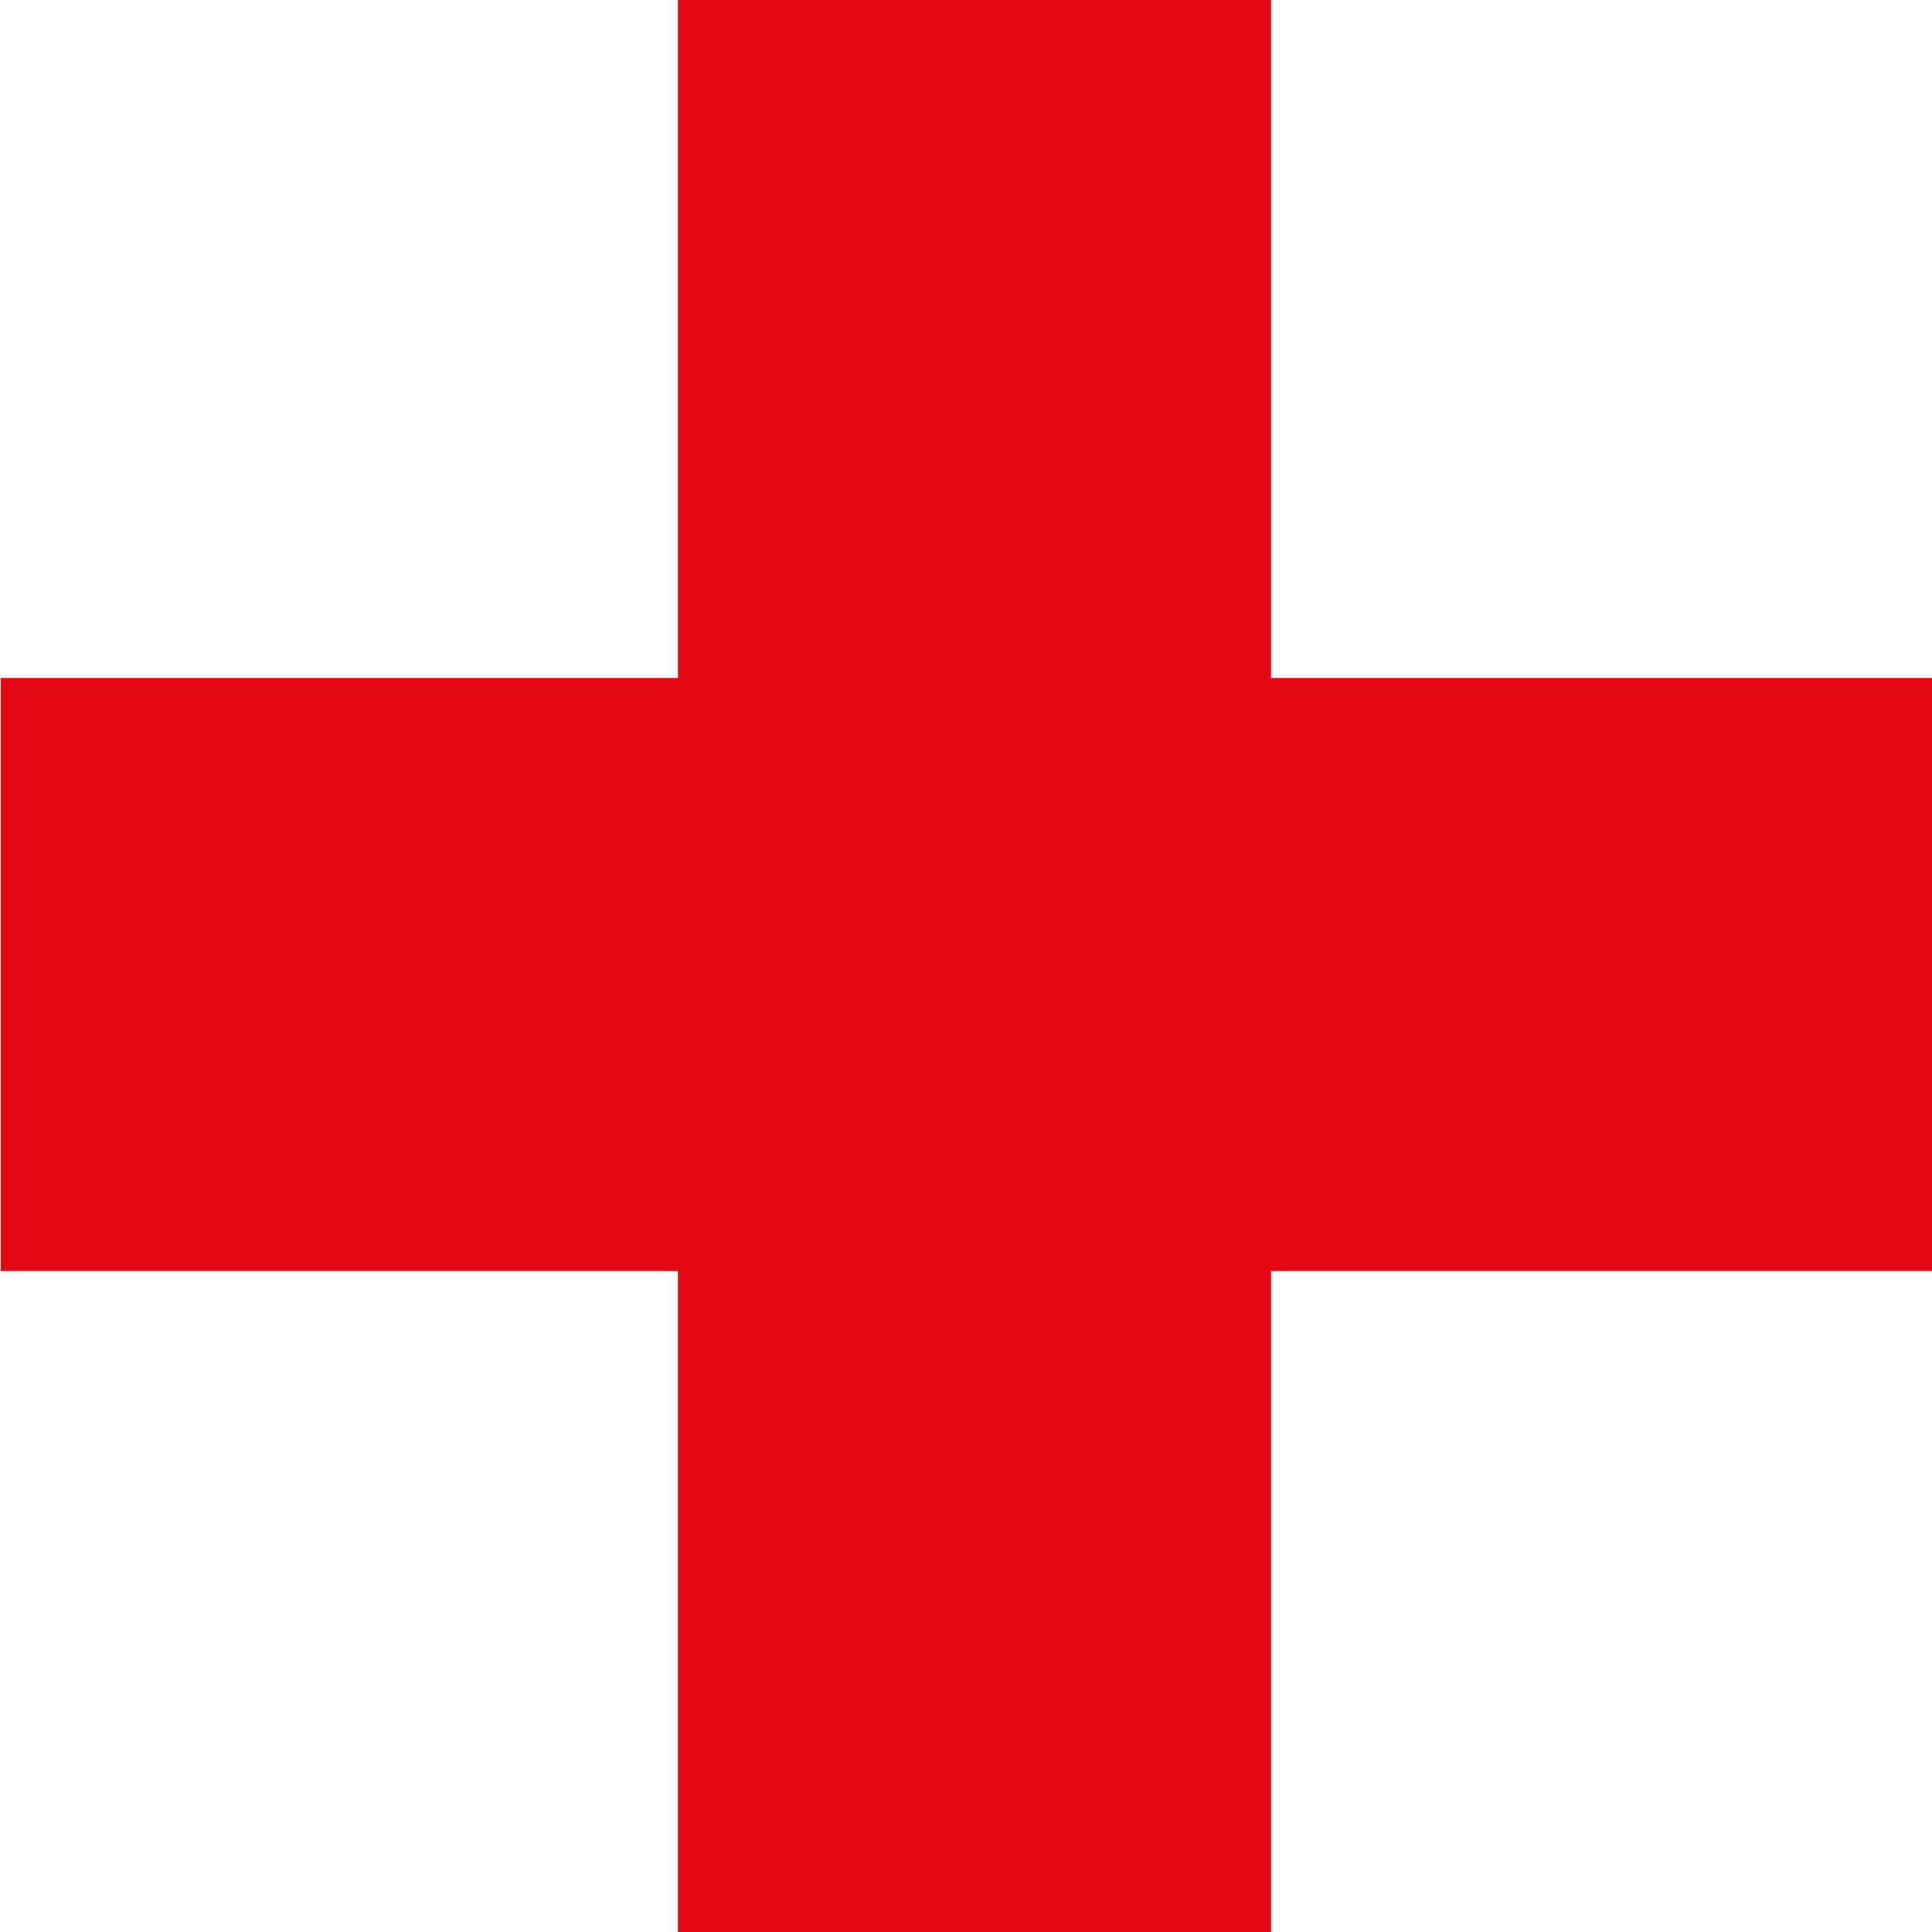
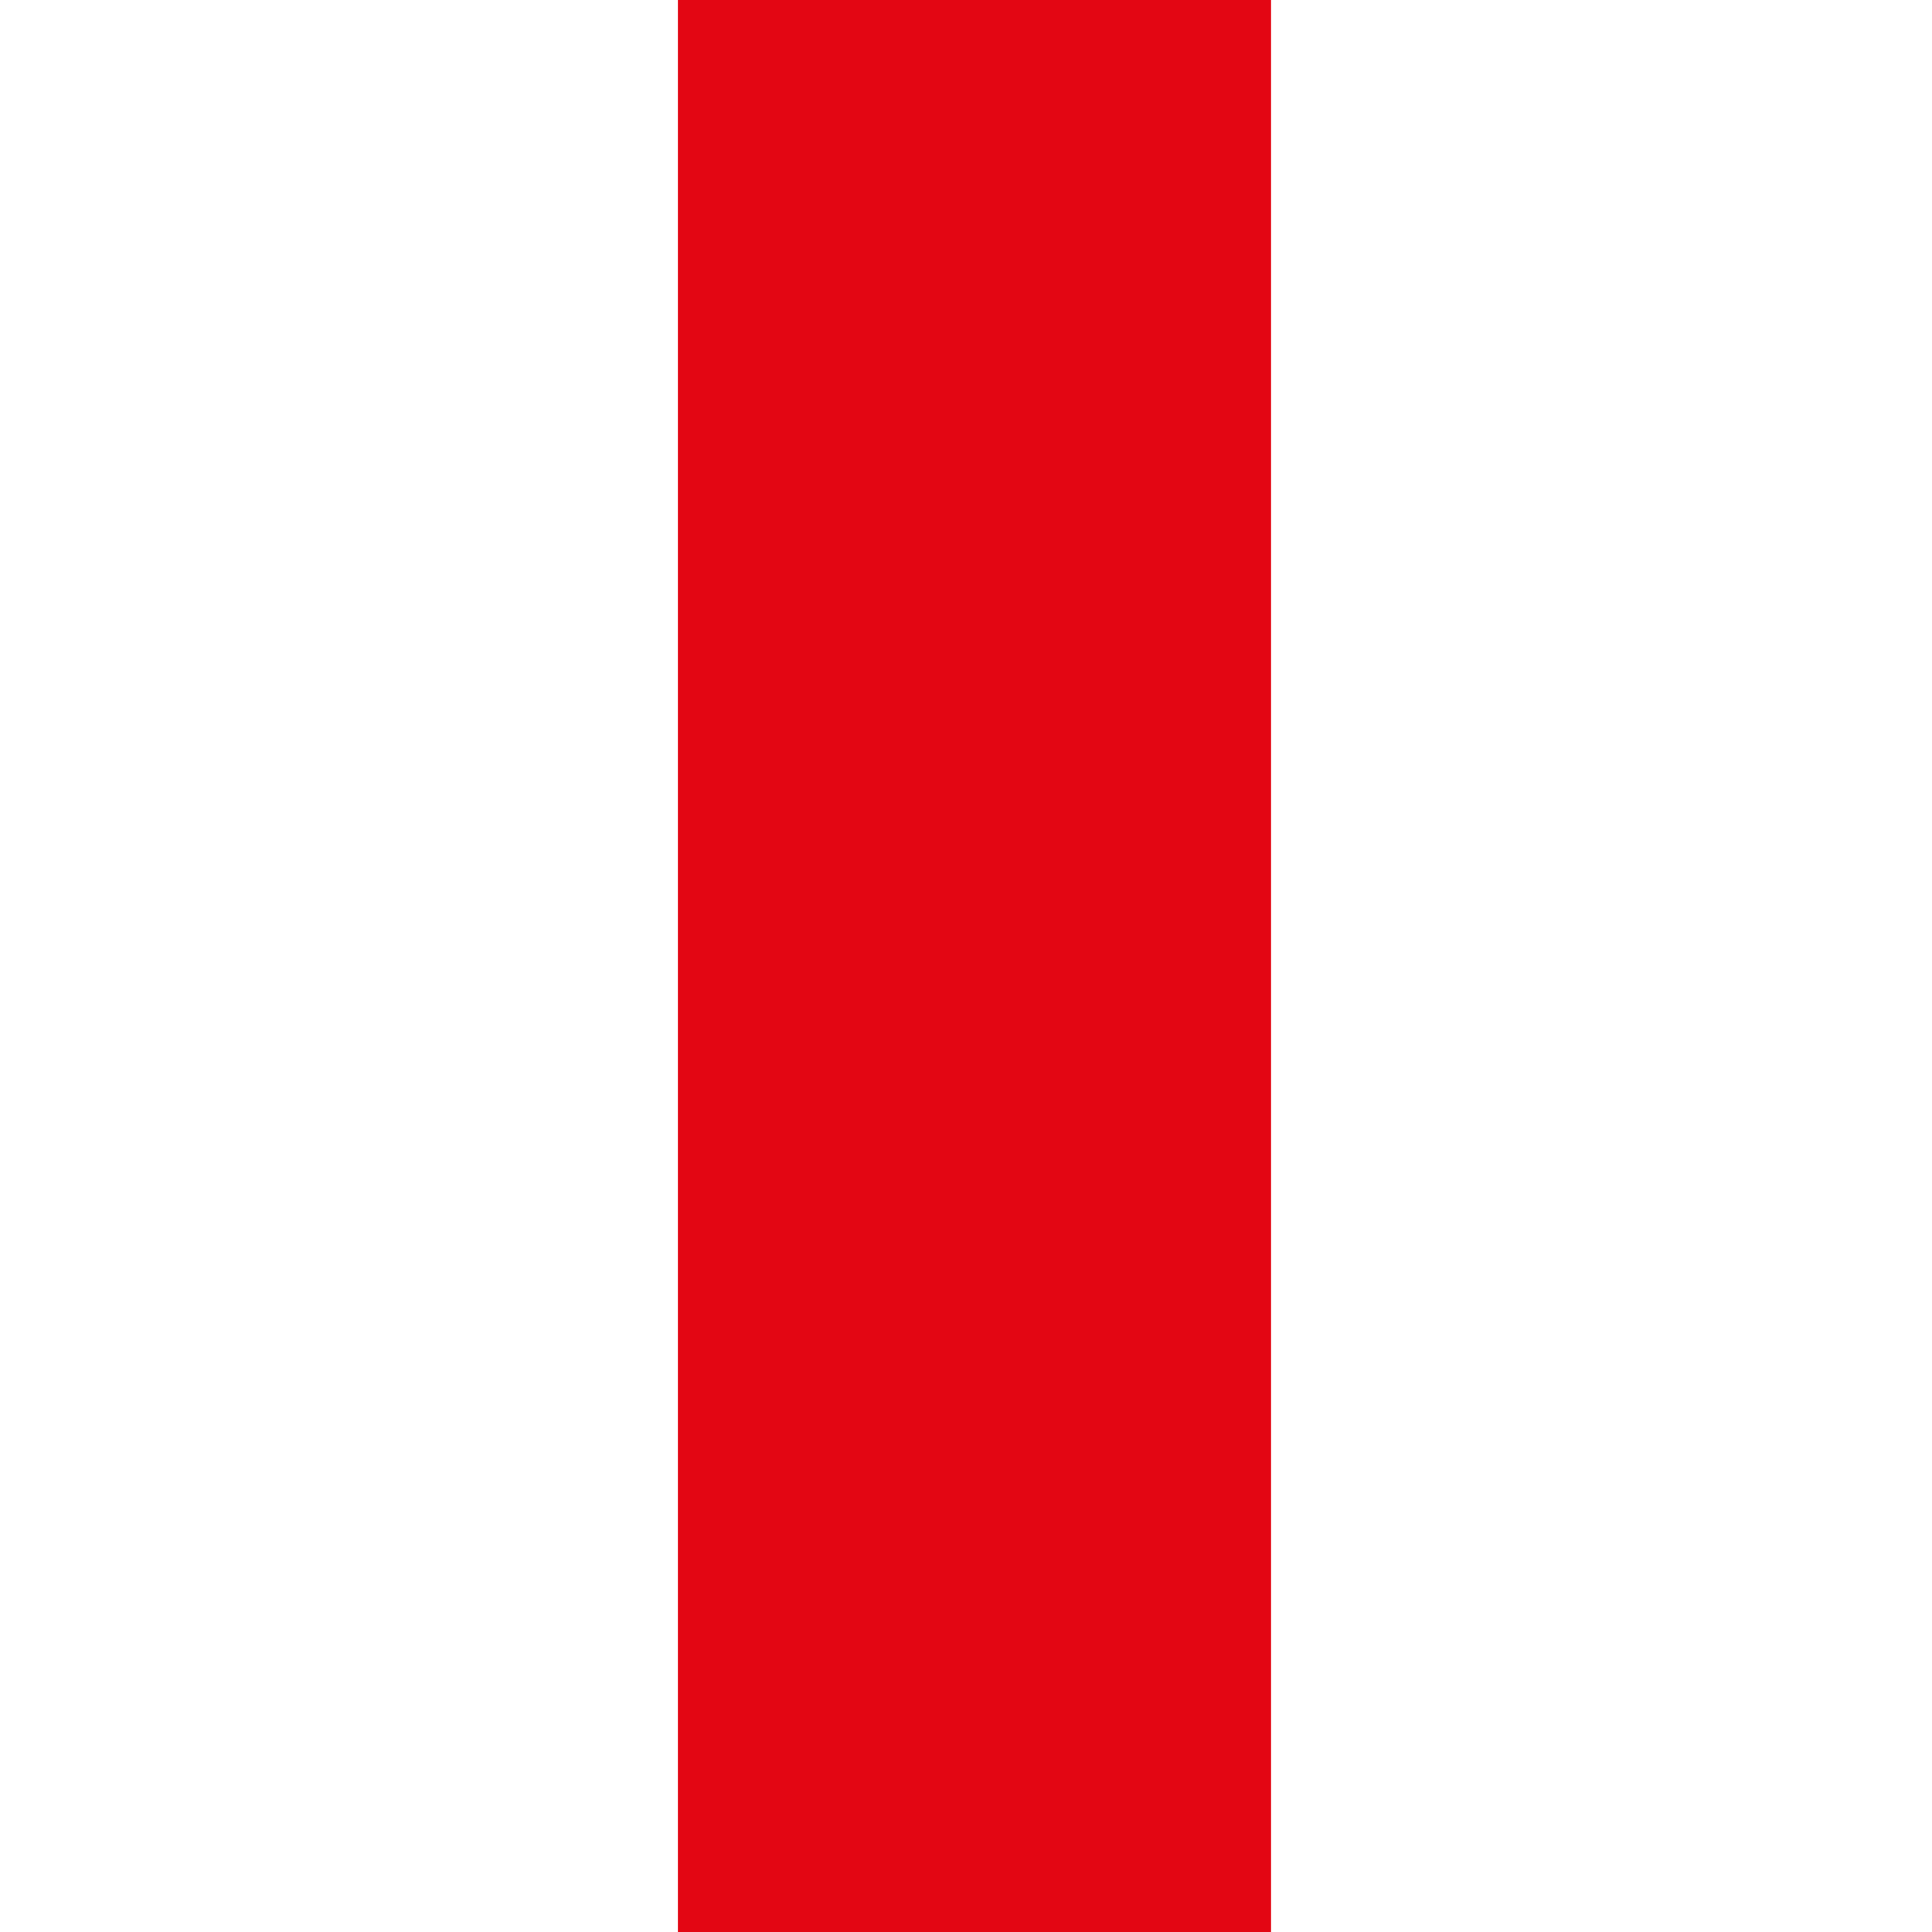
<svg xmlns="http://www.w3.org/2000/svg" version="1.1" id="Ebene_1" x="0px" y="0px" width="11.4px" height="11.4px" viewBox="0 0 11.4 11.4" style="enable-background:new 0 0 11.4 11.4;" xml:space="preserve">
  <style type="text/css">
	.st0{fill:#E30613;}
</style>
  <rect x="4" class="st0" width="3.5" height="11.4" />
-   <rect x="4" transform="matrix(-1.836970e-16 1 -1 -1.836970e-16 11.404 8.881784e-16)" class="st0" width="3.5" height="11.4" />
</svg>